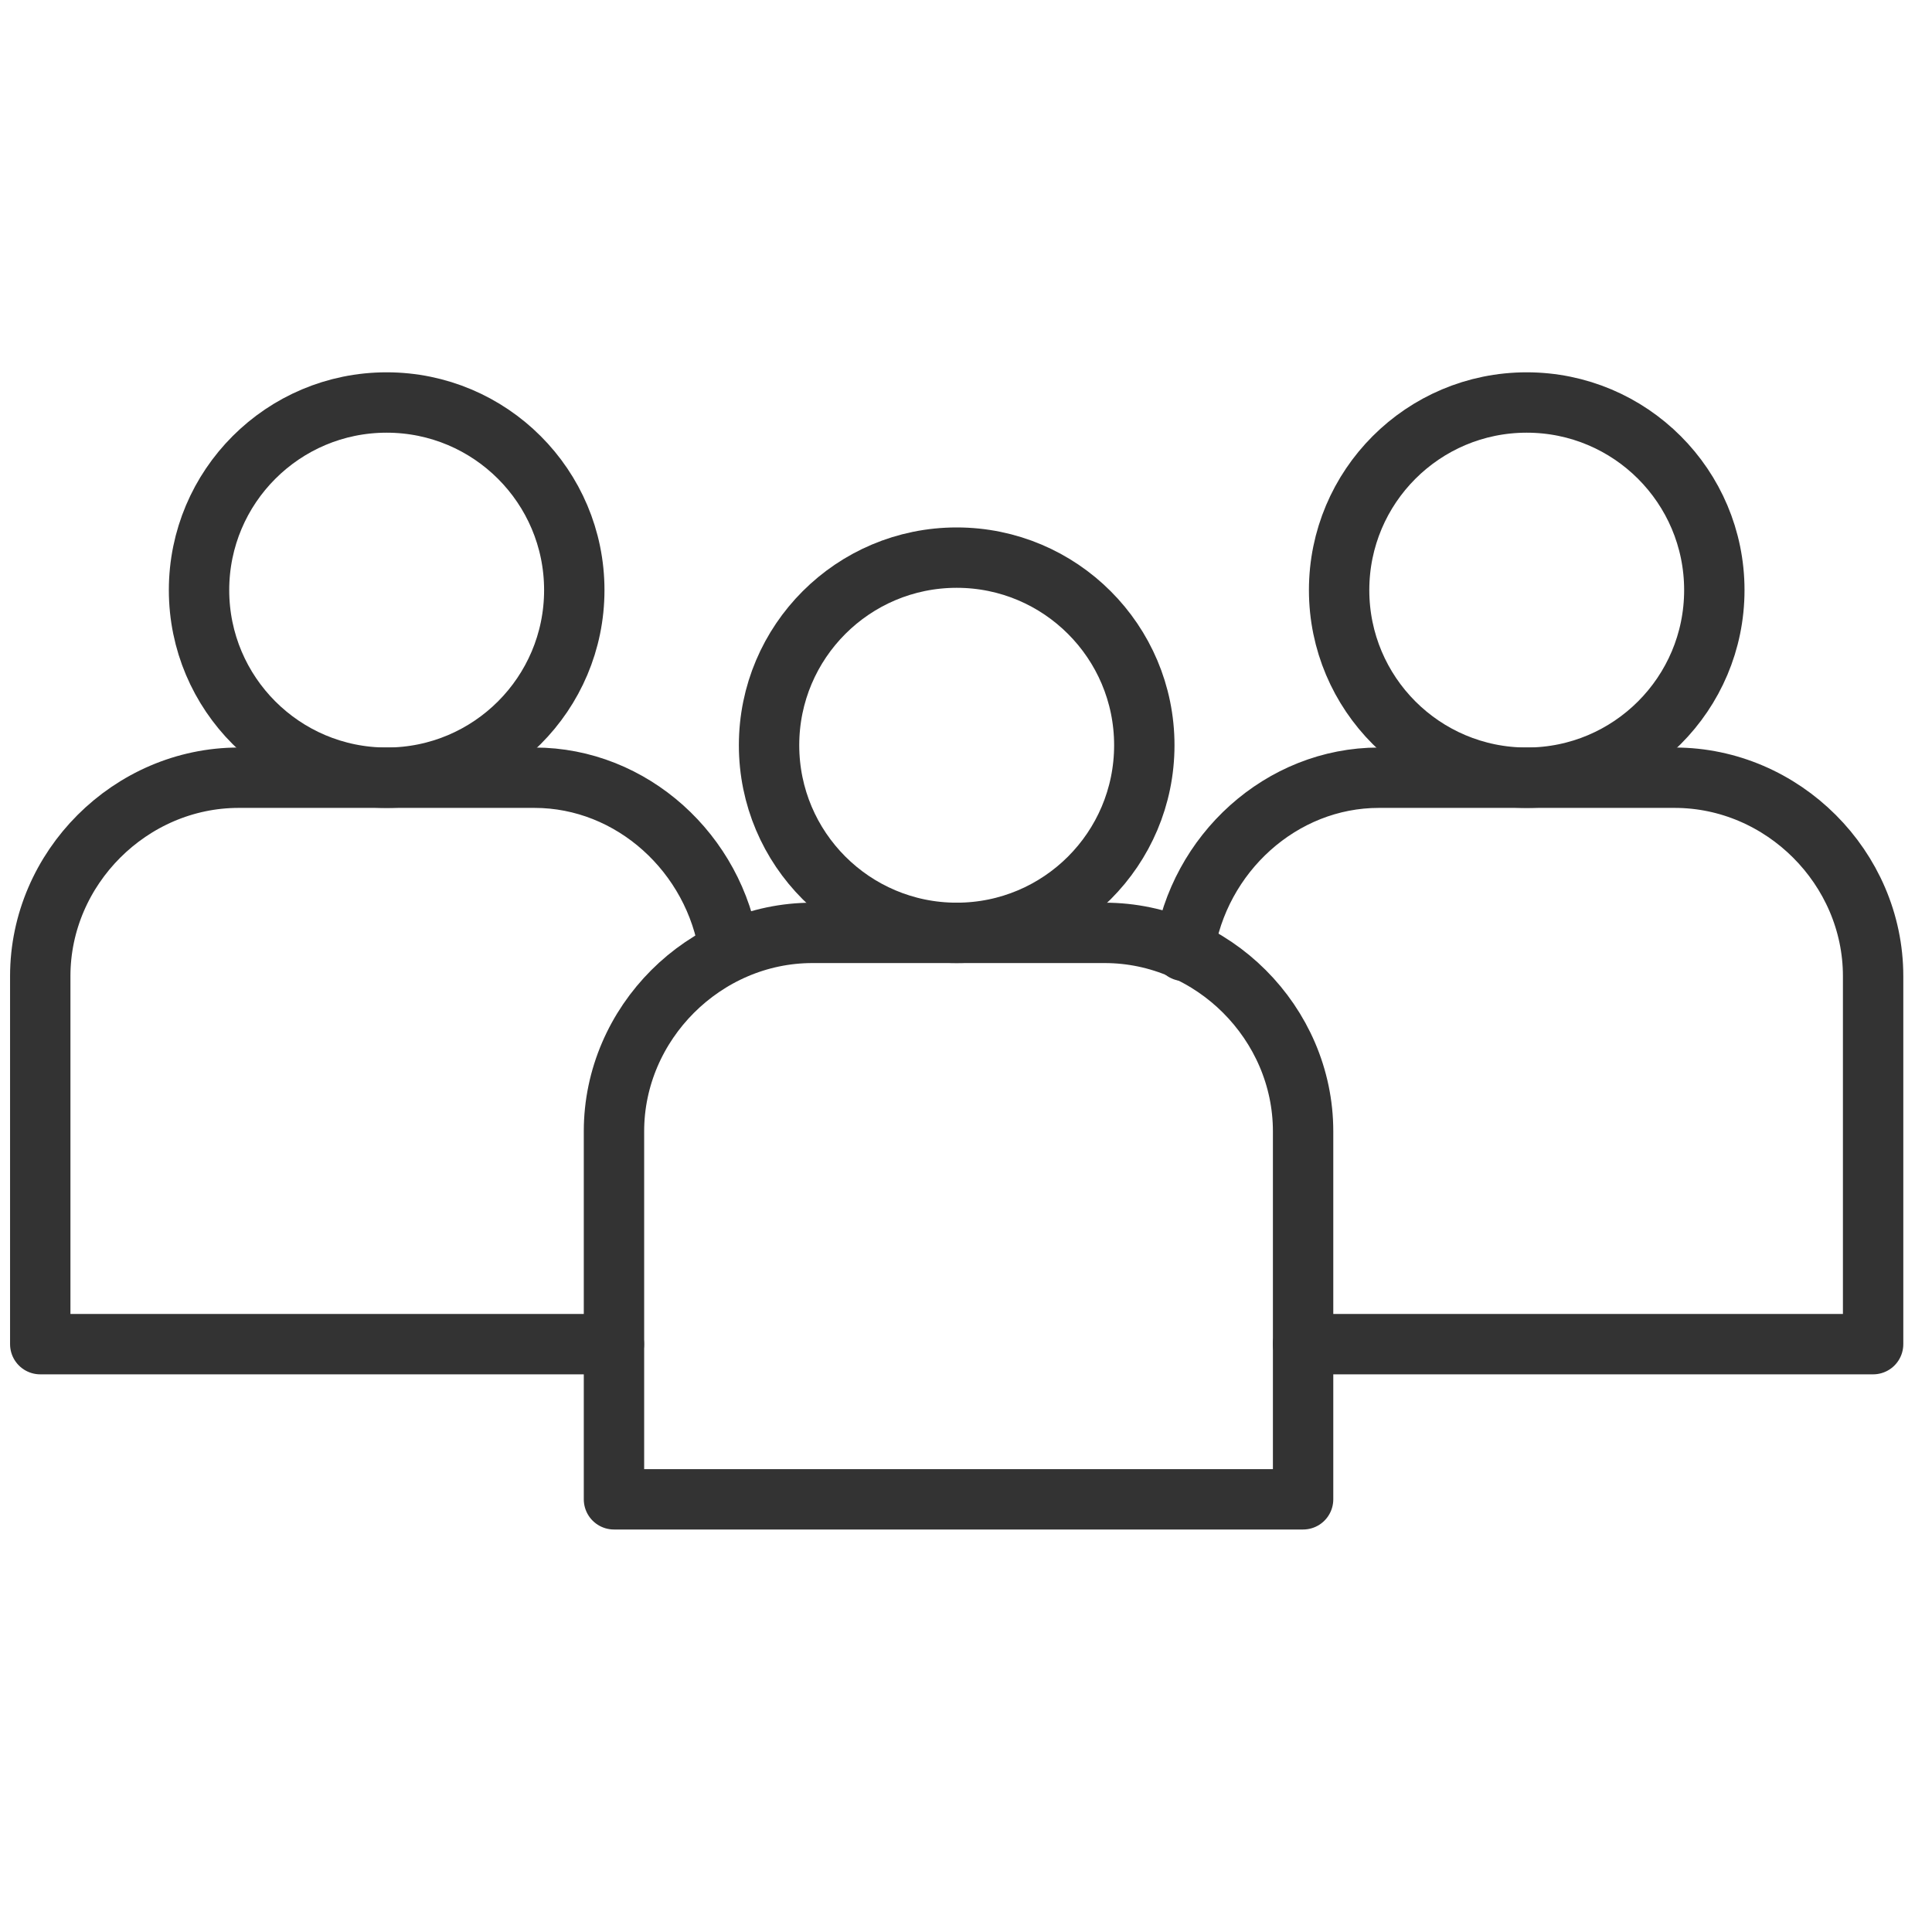
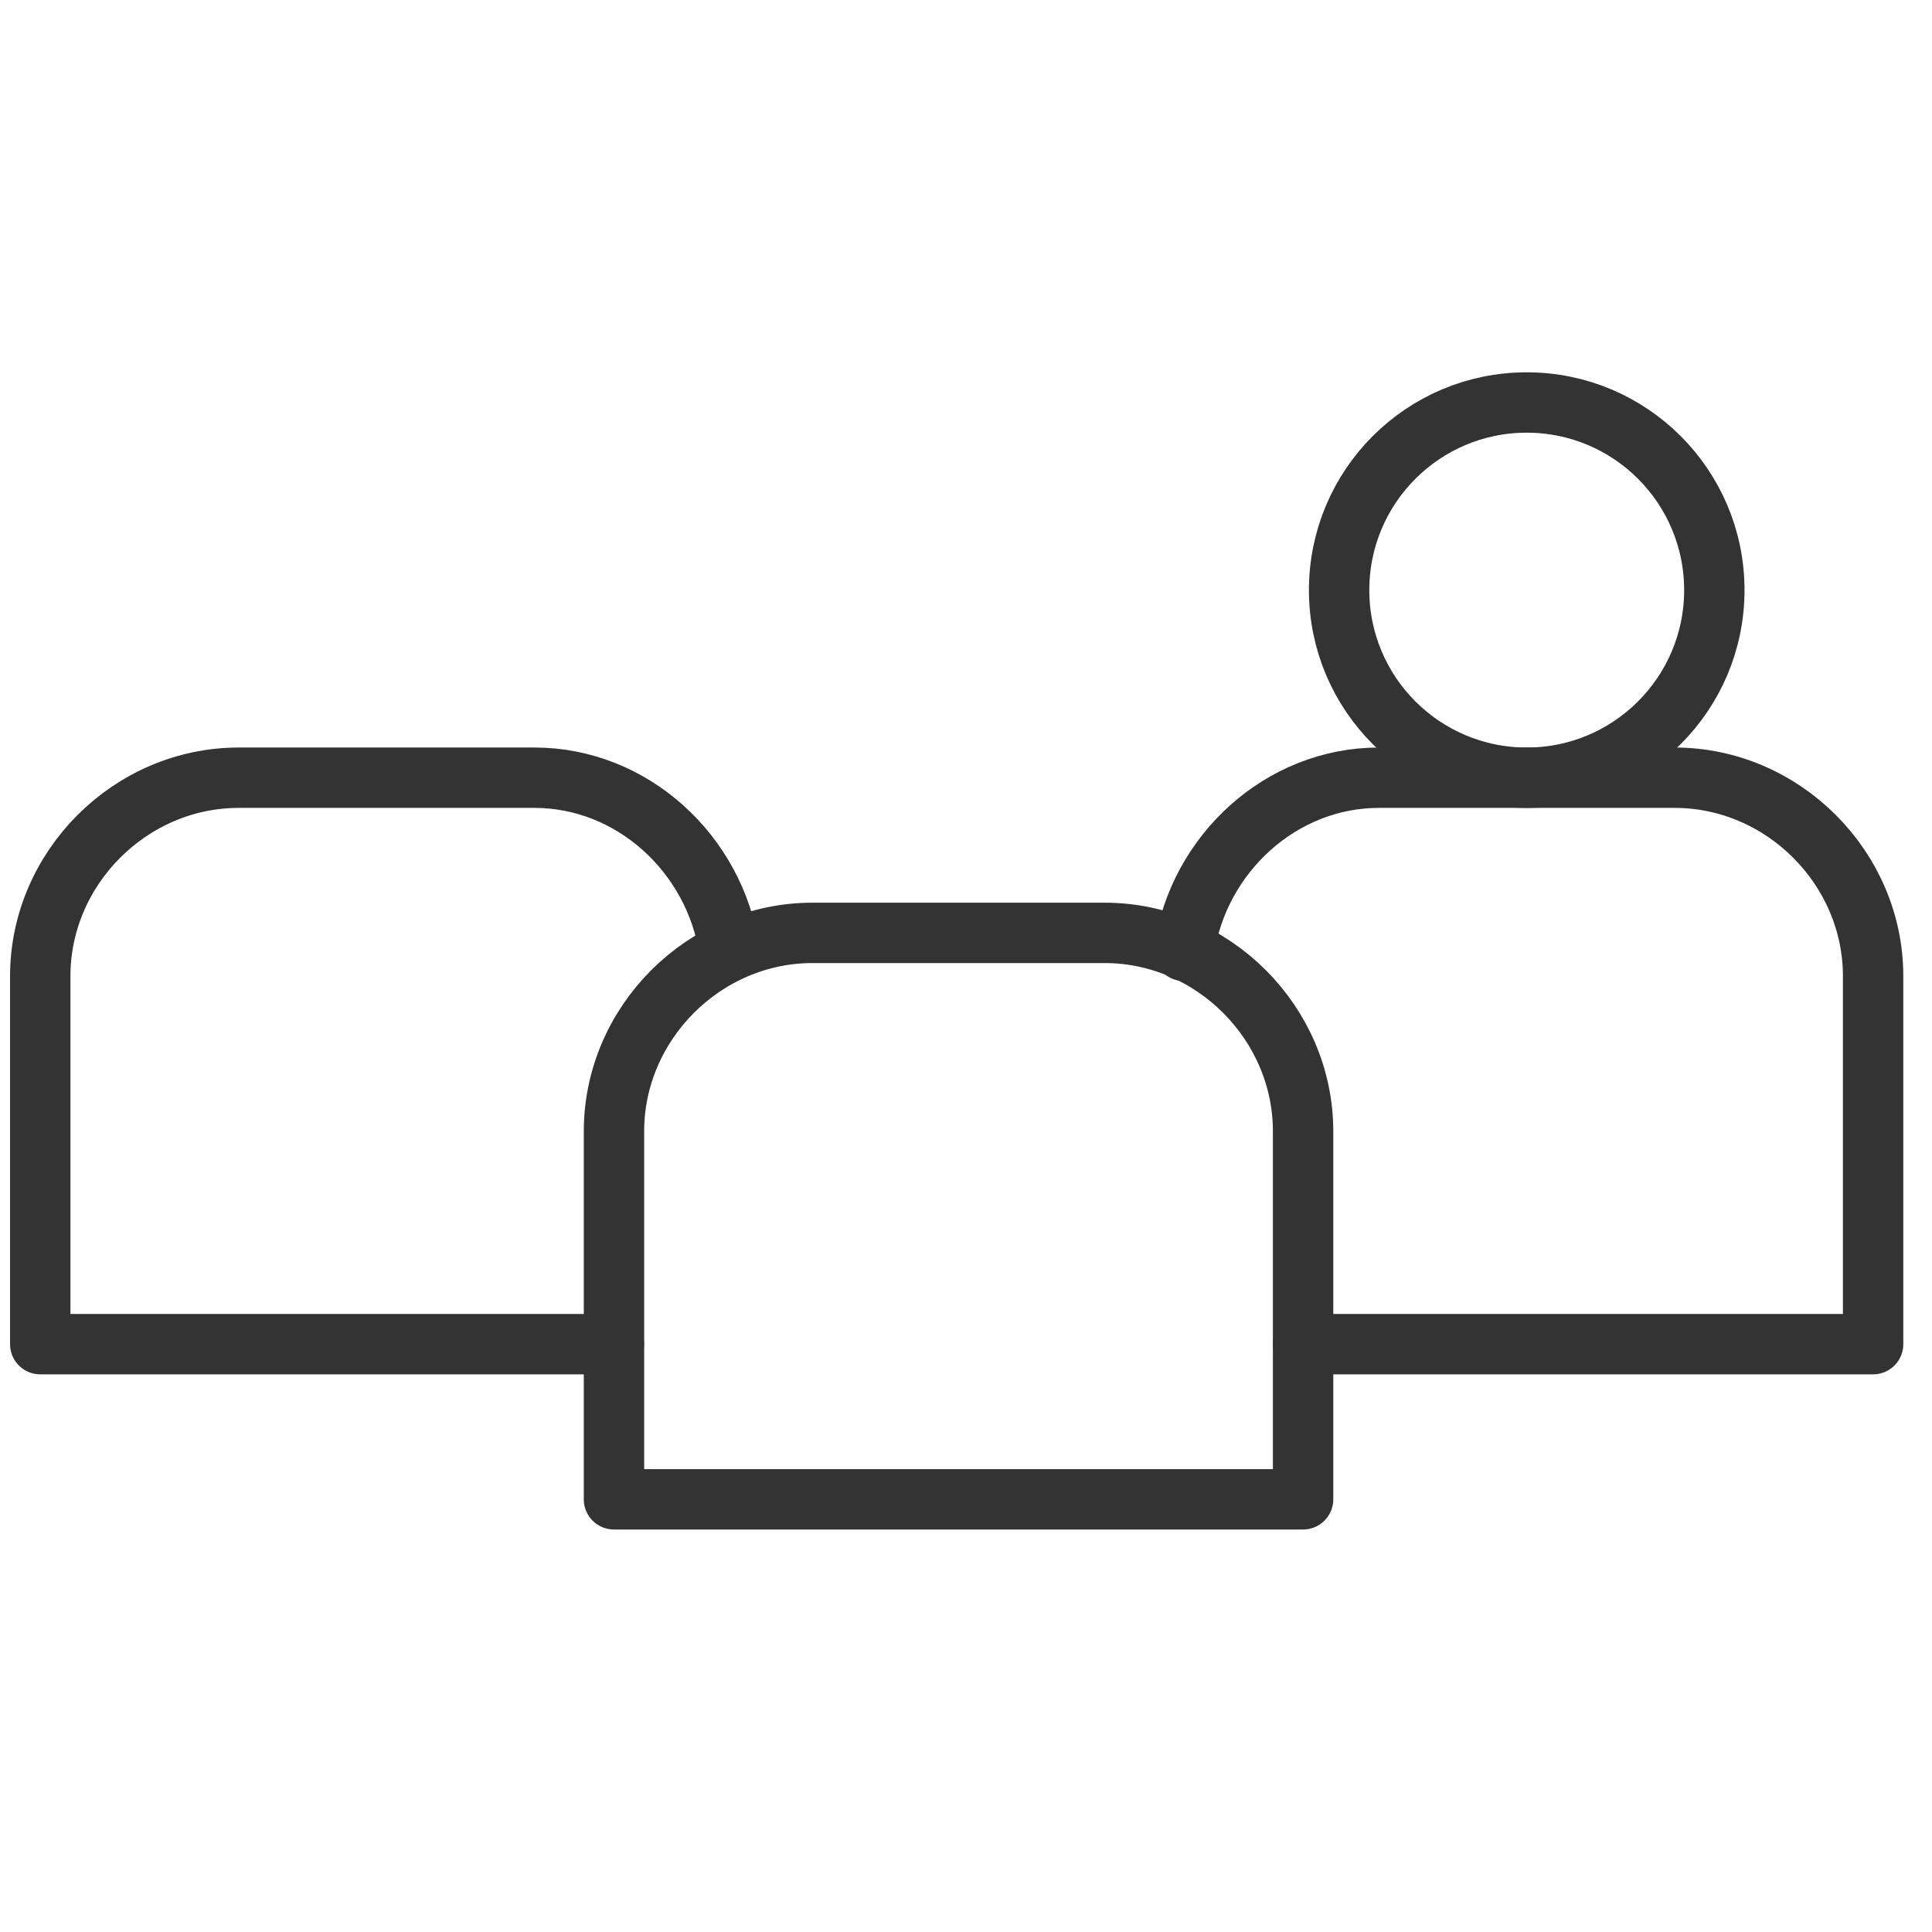
<svg xmlns="http://www.w3.org/2000/svg" width="48" height="48" viewBox="0 0 48 48" fill="none">
  <path d="M32.375 37.25H15.254V28.107C15.254 25.418 17.495 23.177 20.184 23.177H27.445C30.134 23.177 32.375 25.418 32.375 28.107V37.25Z" stroke="#333333" stroke-width="1.5" stroke-miterlimit="10" stroke-linecap="round" stroke-linejoin="round" />
-   <path d="M23.769 23.177C26.343 23.177 28.43 21.09 28.43 18.515C28.43 15.941 26.343 13.854 23.769 13.854C21.194 13.854 19.107 15.941 19.107 18.515C19.107 21.09 21.194 23.177 23.769 23.177Z" stroke="#333333" stroke-width="1.5" stroke-miterlimit="10" stroke-linecap="round" stroke-linejoin="round" />
  <path d="M18.121 23.625C17.762 21.204 15.701 19.322 13.28 19.322H9.605H5.93C3.241 19.322 1 21.563 1 24.252V33.395H15.252" stroke="#333333" stroke-width="1.5" stroke-miterlimit="10" stroke-linecap="round" stroke-linejoin="round" />
-   <path d="M9.606 19.322C12.181 19.322 14.268 17.235 14.268 14.661C14.268 12.087 12.181 10 9.606 10C7.032 10 4.945 12.087 4.945 14.661C4.945 17.235 7.032 19.322 9.606 19.322Z" stroke="#333333" stroke-width="1.5" stroke-miterlimit="10" stroke-linecap="round" stroke-linejoin="round" />
  <path d="M29.416 23.625C29.774 21.204 31.836 19.322 34.256 19.322H37.931H41.606C44.296 19.322 46.537 21.563 46.537 24.252V33.395H32.374" stroke="#333333" stroke-width="1.5" stroke-miterlimit="10" stroke-linecap="round" stroke-linejoin="round" />
  <path d="M37.931 19.322C40.505 19.322 42.592 17.235 42.592 14.661C42.592 12.087 40.505 10 37.931 10C35.356 10 33.27 12.087 33.27 14.661C33.27 17.235 35.356 19.322 37.931 19.322Z" stroke="#333333" stroke-width="1.5" stroke-miterlimit="10" stroke-linecap="round" stroke-linejoin="round" />
</svg>